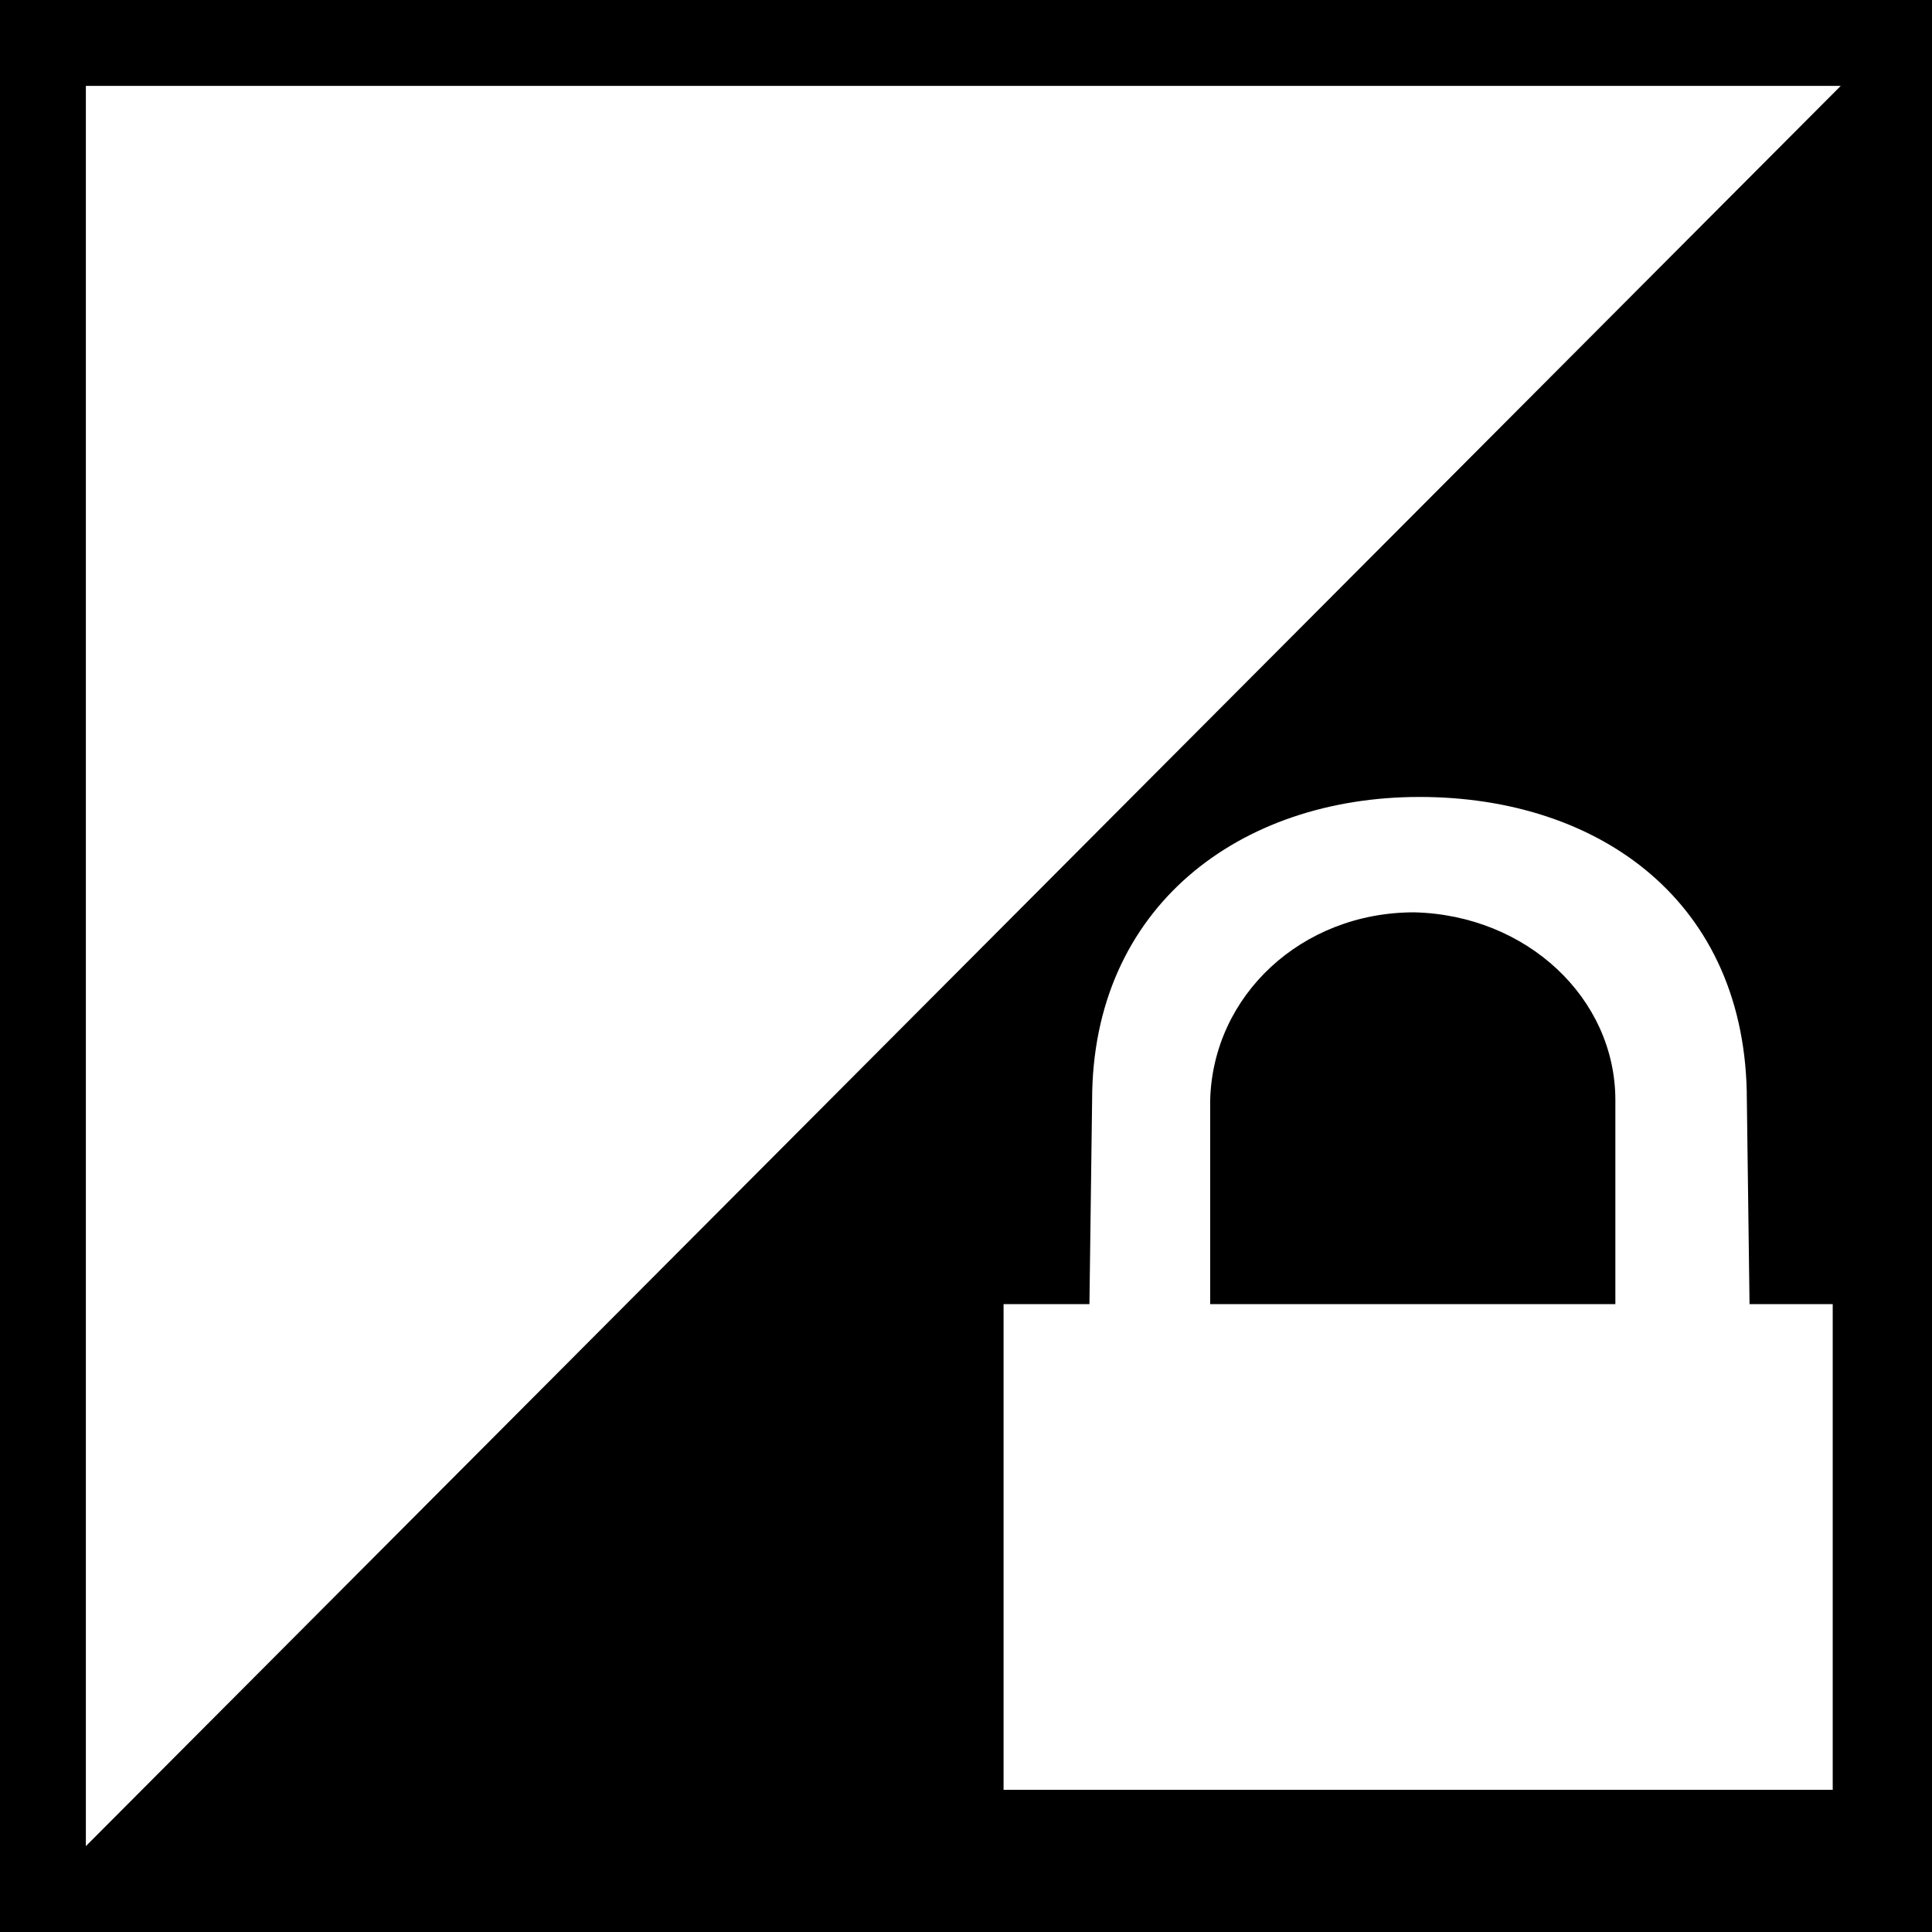
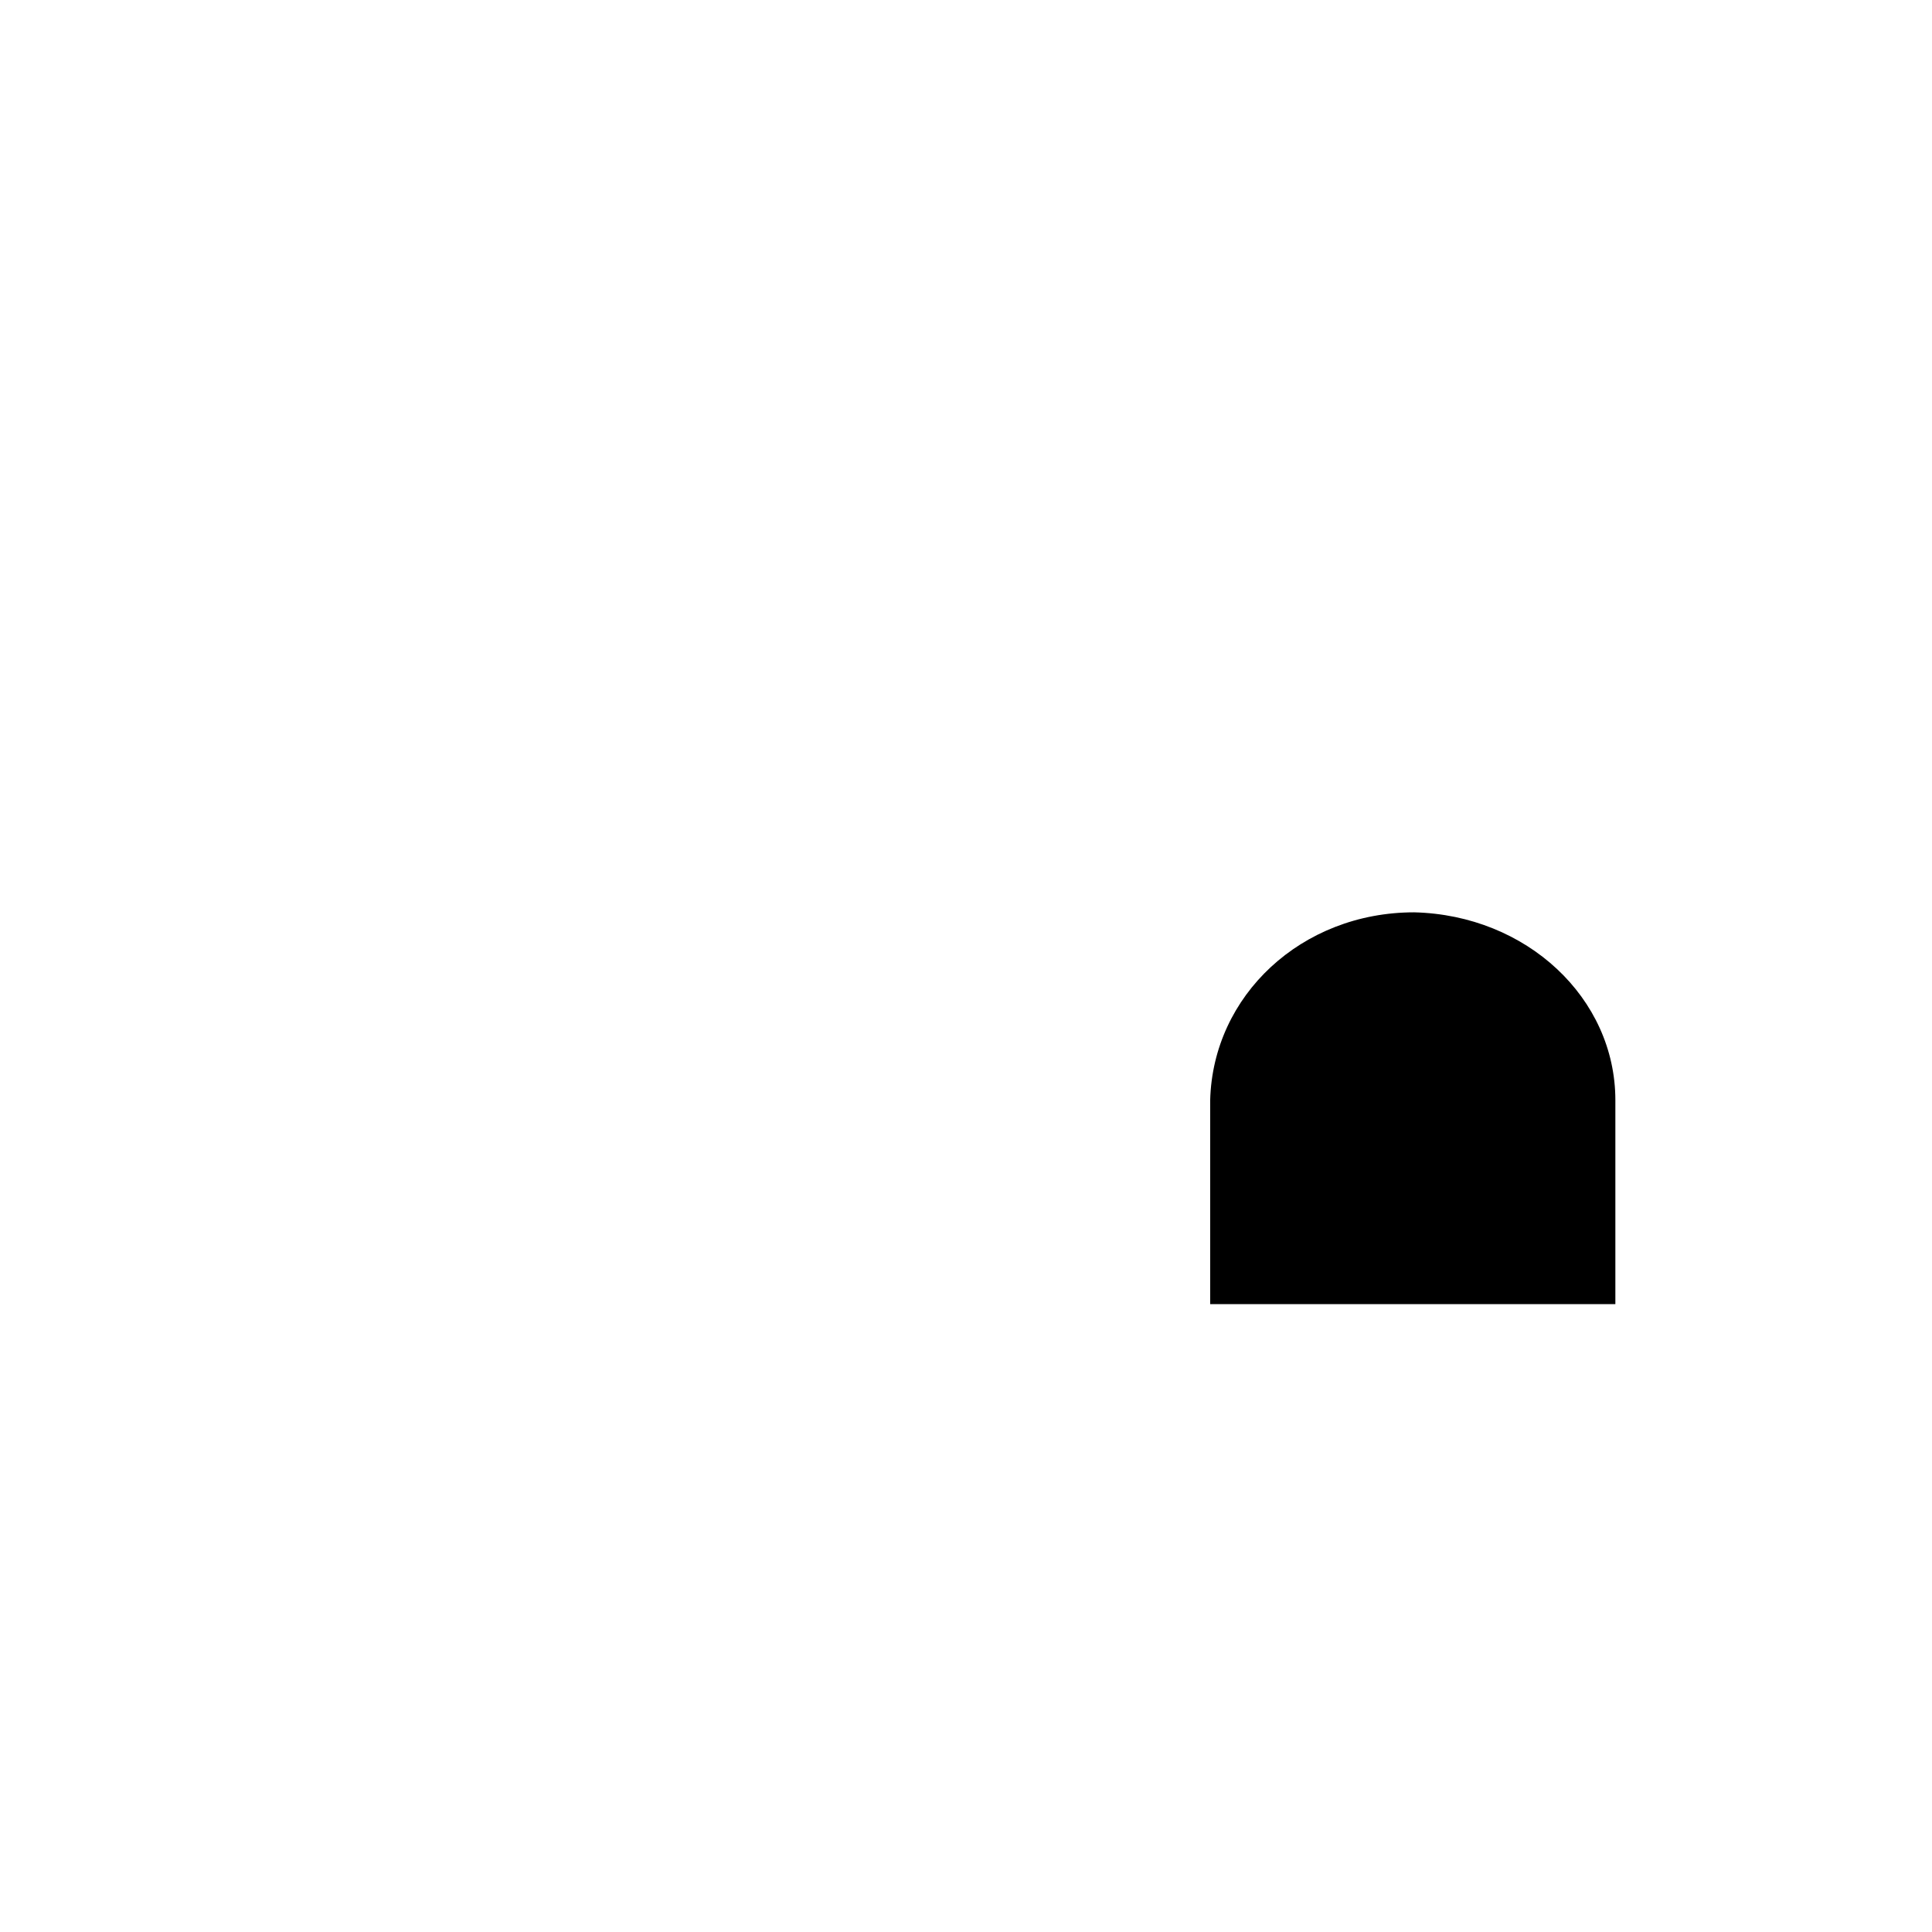
<svg xmlns="http://www.w3.org/2000/svg" version="1.1" id="Layer_1" x="0px" y="0px" width="72px" height="72px" viewBox="0 0 72 72" enable-background="new 0 0 72 72" xml:space="preserve">
  <g>
    <g>
      <path d="M52.7,34c-4.2,0-7.5,3.1-7.6,7l0,7.6h0h15.1v-7.6h0C60.2,37.2,56.9,34.1,52.7,34z" />
    </g>
    <g>
      <g>
-         <path d="M0,0c0,24,0,48,0,72c24,0,48,0,72,0c0-24,0-48,0-72C48,0,24,0,0,0z M68.1,66.7H37.4V48.6h3.1h0.1l0.1-7.6     c0-7.2,5.5-11.3,12.2-11.3c6.7,0,12.2,3.9,12.2,11.3l0.1,7.6h3.1V66.7z M3.2,68.8V3.2h65.4L3.2,68.8z" />
-       </g>
+         </g>
    </g>
  </g>
</svg>